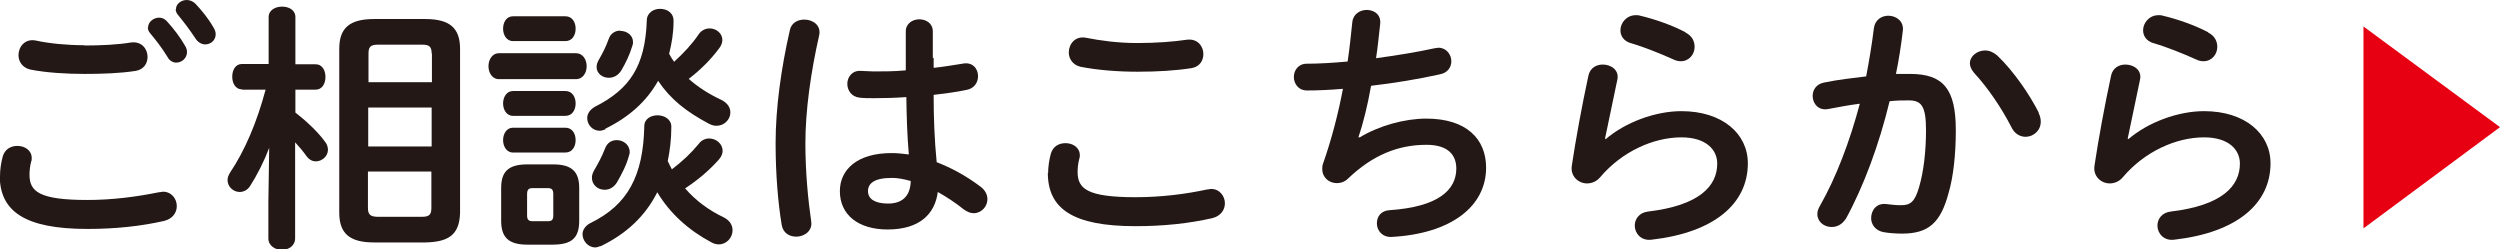
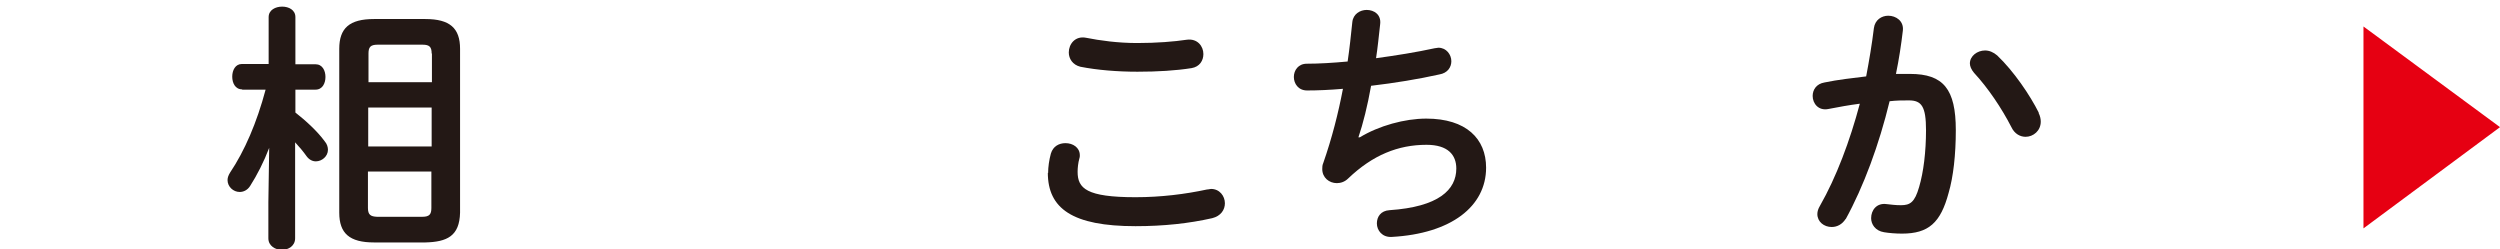
<svg xmlns="http://www.w3.org/2000/svg" id="_レイヤー_2" viewBox="0 0 90.64 9.04">
  <defs>
    <style>.cls-1{fill:#e60012;}.cls-2{fill:#231815;}</style>
  </defs>
  <g id="_レイヤー_3">
    <g>
-       <path class="cls-2" d="M0,6.38c0-.23,.04-.49,.1-.71,.08-.27,.3-.38,.53-.38,.27,0,.52,.16,.52,.44,0,.04,0,.09-.02,.13-.04,.14-.06,.33-.06,.47,0,.6,.32,.92,2.1,.92,.92,0,1.8-.12,2.59-.28,.06,0,.1-.02,.15-.02,.31,0,.5,.26,.5,.52,0,.23-.14,.46-.46,.54-.84,.19-1.76,.29-2.78,.29-2.29,0-3.18-.65-3.18-1.94ZM3.05,1.65c.6,0,1.23-.03,1.7-.11,.39-.05,.6,.24,.6,.52,0,.23-.13,.46-.43,.51-.57,.09-1.23,.11-1.86,.11s-1.37-.04-1.97-.16c-.28-.07-.42-.29-.42-.52,0-.3,.23-.61,.63-.53,.5,.11,1.15,.17,1.76,.17Zm2.32-.66c0-.19,.19-.35,.4-.35,.1,0,.2,.04,.28,.13,.24,.26,.49,.59,.66,.89,.05,.08,.07,.15,.07,.23,0,.22-.19,.38-.39,.38-.12,0-.25-.07-.32-.21-.2-.33-.43-.62-.63-.86-.06-.07-.08-.14-.08-.21Zm1.01-.66c0-.19,.19-.33,.39-.33,.1,0,.22,.04,.31,.13,.23,.24,.48,.55,.65,.85,.06,.09,.09,.18,.09,.26,0,.22-.18,.37-.38,.37-.12,0-.26-.07-.35-.21-.19-.29-.43-.61-.63-.85-.06-.07-.09-.14-.09-.21Z" />
      <path class="cls-2" d="M8.78,3.24c-.25,0-.36-.23-.36-.46s.11-.46,.35-.46h.97V.62c0-.26,.25-.38,.49-.38s.48,.12,.48,.38v1.71h.73c.25,0,.36,.23,.36,.46s-.11,.46-.36,.46h-.73v.83c.37,.29,.79,.67,1.06,1.04,.09,.1,.12,.22,.12,.31,0,.24-.22,.42-.44,.42-.12,0-.24-.06-.33-.18-.12-.17-.27-.35-.42-.51v3.48c0,.28-.25,.42-.48,.42s-.49-.14-.49-.42v-1.31l.03-1.97c-.19,.5-.44,.99-.69,1.38-.1,.16-.25,.22-.38,.22-.23,0-.44-.19-.44-.43,0-.09,.03-.17,.09-.27,.53-.79,.97-1.81,1.29-3.01h-.85Zm4.78,5.55c-.89,0-1.26-.33-1.26-1.08V1.77c0-.75,.37-1.08,1.26-1.08h1.86c.89,0,1.26,.33,1.26,1.08V7.71c-.02,.85-.47,1.06-1.26,1.08h-1.86ZM15.65,1.94c0-.24-.08-.32-.33-.32h-1.63c-.26,0-.33,.09-.33,.32v1.04h2.3V1.94Zm-2.3,3.37h2.3v-1.41h-2.3v1.41Zm1.96,2.55c.26,0,.33-.09,.33-.32v-1.32h-2.3v1.32c0,.25,.1,.31,.33,.32h1.63Z" />
-       <path class="cls-2" d="M18.09,2.87c-.25,0-.38-.24-.38-.47s.13-.47,.38-.47h2.79c.26,0,.39,.24,.39,.47s-.13,.47-.39,.47h-2.79Zm1.03,6c-.71,0-.95-.29-.95-.87v-1.18c0-.58,.24-.86,.95-.86h.94c.7,0,.94,.29,.94,.86v1.18c0,.66-.3,.86-.94,.87h-.94Zm-.52-7.38c-.24,0-.36-.23-.36-.45,0-.23,.12-.45,.36-.45h1.9c.25,0,.37,.22,.37,.45s-.12,.45-.37,.45h-1.9Zm0,2.71c-.24,0-.36-.23-.36-.45s.12-.45,.36-.45h1.9c.25,0,.37,.22,.37,.45s-.12,.45-.37,.45h-1.9Zm0,1.33c-.24,0-.36-.23-.36-.45s.12-.45,.36-.45h1.9c.25,0,.37,.22,.37,.45s-.12,.45-.37,.45h-1.9Zm1.26,2.49c.15,0,.2-.05,.2-.21v-.77c0-.16-.05-.22-.2-.22h-.55c-.15,0-.2,.06-.2,.22v.77c0,.15,.05,.21,.2,.21h.55Zm1.91,.9c-.07,.03-.13,.05-.19,.05-.26,0-.46-.24-.46-.48,0-.14,.09-.3,.28-.4,1.36-.66,1.92-1.71,1.96-3.52,0-.26,.24-.39,.48-.39s.5,.14,.5,.41c0,.45-.05,.86-.13,1.25,.05,.1,.1,.21,.15,.3,.38-.29,.7-.59,.97-.92,.1-.14,.25-.2,.38-.2,.26,0,.49,.2,.49,.45,0,.11-.05,.22-.15,.33-.34,.38-.74,.72-1.21,1.03,.39,.45,.87,.8,1.4,1.05,.23,.12,.32,.29,.32,.47,0,.27-.22,.51-.5,.51-.08,0-.17-.02-.26-.07-.83-.44-1.51-1.05-1.97-1.82-.43,.86-1.12,1.51-2.06,1.96Zm.19-4.24c-.08,.04-.15,.06-.22,.06-.26,0-.45-.22-.45-.46,0-.15,.09-.3,.28-.41,1.27-.64,1.82-1.48,1.88-3.12,0-.29,.25-.43,.48-.43,.26,0,.5,.15,.49,.45,0,.43-.07,.82-.16,1.18,.06,.11,.11,.2,.18,.29,.34-.31,.65-.64,.88-.98,.1-.16,.26-.23,.41-.23,.24,0,.46,.18,.46,.42,0,.1-.04,.21-.13,.32-.3,.4-.66,.76-1.09,1.09,.33,.29,.71,.54,1.18,.76,.24,.12,.33,.29,.33,.46,0,.25-.22,.48-.5,.48-.09,0-.17-.02-.27-.07-.83-.44-1.4-.89-1.85-1.56-.42,.75-1.06,1.32-1.92,1.74Zm.4,.4c.24,0,.47,.17,.47,.43,0,.04,0,.07-.02,.11-.09,.36-.27,.69-.44,.99-.12,.19-.28,.27-.45,.27-.25,0-.46-.18-.46-.44,0-.09,.03-.18,.09-.28,.14-.24,.27-.48,.38-.76,.08-.23,.25-.32,.43-.32Zm.13-3.96c.24,0,.46,.16,.46,.4,0,.05,0,.08-.02,.13-.1,.34-.25,.64-.39,.88-.12,.21-.3,.29-.47,.29-.23,0-.44-.16-.44-.39,0-.09,.03-.18,.09-.28,.14-.24,.25-.46,.35-.74,.07-.21,.25-.3,.42-.3Z" />
-       <path class="cls-2" d="M29.16,.71c.3,0,.62,.2,.54,.57-.3,1.32-.5,2.71-.5,3.92,0,1.05,.1,2.06,.21,2.82,.06,.35-.25,.56-.54,.56-.25,0-.48-.13-.53-.43-.13-.79-.22-1.82-.22-2.96,0-1.27,.2-2.72,.52-4.11,.06-.26,.29-.37,.52-.37Zm4.69,1.39v.36c.37-.04,.72-.1,1.04-.15,.37-.08,.57,.18,.57,.45,0,.22-.13,.45-.42,.5-.37,.08-.78,.13-1.19,.18,0,.82,.03,1.63,.11,2.44,.52,.2,1.06,.49,1.58,.88,.18,.13,.26,.3,.26,.46,0,.27-.22,.51-.5,.51-.11,0-.24-.05-.36-.14-.31-.25-.64-.46-.94-.63-.1,.79-.65,1.36-1.82,1.36-1.06,0-1.73-.53-1.73-1.39,0-.79,.64-1.38,1.87-1.38,.2,0,.41,.02,.63,.05-.06-.69-.08-1.39-.09-2.08-.41,.03-.81,.04-1.18,.04-.19,0-.36,0-.52-.02-.29-.03-.44-.27-.44-.5s.16-.49,.49-.47c.14,0,.29,.02,.46,.02,.37,0,.76,0,1.17-.04V1.14c0-.29,.25-.44,.49-.44s.49,.14,.49,.44v.96Zm-.84,4.46c-.25-.07-.47-.11-.67-.11-.66,0-.87,.21-.87,.48,0,.29,.26,.45,.73,.45s.81-.23,.82-.83Z" />
      <path class="cls-2" d="M38,6.28c0-.23,.04-.49,.1-.71,.08-.27,.3-.38,.53-.38,.27,0,.52,.16,.52,.44,0,.04,0,.08-.02,.13-.04,.14-.06,.33-.06,.47,0,.6,.32,.92,2.1,.92,.92,0,1.8-.11,2.59-.28,.06,0,.1-.02,.15-.02,.31,0,.5,.26,.5,.52,0,.23-.14,.46-.46,.54-.84,.19-1.76,.29-2.78,.29-2.29,0-3.18-.64-3.18-1.94Zm3.24-4.72c.69,0,1.33-.05,1.79-.12,.39-.05,.6,.24,.6,.52,0,.23-.13,.46-.43,.51-.57,.09-1.23,.13-1.96,.13s-1.46-.06-2.07-.18c-.28-.07-.42-.29-.42-.52,0-.3,.23-.61,.63-.53,.5,.1,1.15,.19,1.85,.19Z" />
      <path class="cls-2" d="M49.3,4.98c.69-.42,1.63-.68,2.41-.68,1.45,0,2.17,.73,2.17,1.78,0,1.4-1.26,2.39-3.42,2.51-.35,.02-.54-.24-.54-.49,0-.24,.14-.46,.46-.48,1.78-.12,2.42-.74,2.42-1.51,0-.49-.3-.86-1.08-.86-1.03,0-1.95,.37-2.84,1.22-.12,.12-.27,.17-.41,.17-.28,0-.53-.2-.53-.51,0-.07,0-.14,.04-.23,.31-.89,.54-1.79,.71-2.68-.47,.04-.9,.06-1.3,.06-.32,0-.48-.25-.48-.49s.16-.48,.47-.48c.44,0,.94-.03,1.48-.08,.07-.47,.12-.95,.17-1.43,.03-.29,.28-.44,.52-.44,.27,0,.53,.17,.49,.51-.05,.44-.09,.86-.15,1.24,.74-.1,1.48-.22,2.12-.36,.05,0,.09-.02,.14-.02,.29,0,.47,.25,.47,.49,0,.21-.13,.43-.44,.48-.76,.17-1.62,.31-2.47,.41-.13,.73-.29,1.37-.46,1.87h.02Z" />
-       <path class="cls-2" d="M58.21,5.05c.72-.62,1.81-1.02,2.75-1.02,1.49,0,2.41,.82,2.41,1.89,0,1.46-1.21,2.51-3.49,2.77-.39,.05-.61-.24-.61-.51,0-.24,.16-.47,.48-.51,1.86-.22,2.51-.92,2.51-1.74,0-.49-.39-.95-1.3-.95-1.01,0-2.15,.51-2.94,1.44-.13,.16-.31,.23-.48,.23-.31,0-.62-.26-.55-.66,.14-.93,.36-2.14,.6-3.25,.06-.28,.29-.4,.52-.4,.3,0,.6,.2,.53,.54-.18,.88-.34,1.61-.45,2.15h.02Zm2.9-3.87c.24,.12,.33,.32,.33,.52,0,.27-.2,.52-.5,.52-.09,0-.18-.02-.28-.07-.49-.22-1.09-.46-1.55-.59-.25-.08-.36-.27-.36-.46,0-.27,.22-.55,.56-.55,.05,0,.1,0,.16,.02,.51,.12,1.15,.34,1.64,.6Z" />
      <path class="cls-2" d="M66.92,7.93c-.13,.21-.32,.3-.51,.3-.28,0-.52-.19-.52-.47,0-.09,.03-.19,.09-.29,.6-1.05,1.09-2.36,1.45-3.71-.39,.05-.77,.12-1.13,.19-.37,.08-.58-.2-.58-.47,0-.22,.13-.44,.43-.49,.48-.1,1.01-.16,1.51-.22,.11-.58,.21-1.17,.28-1.75,.04-.3,.28-.45,.52-.45,.28,0,.57,.19,.53,.54-.06,.51-.14,1.04-.25,1.57,.19,0,.36,0,.51,0,1.21,0,1.66,.55,1.66,2.04,0,.89-.09,1.69-.26,2.27-.29,1.09-.73,1.48-1.69,1.48-.23,0-.47-.02-.65-.05-.32-.05-.47-.29-.47-.51,0-.29,.2-.56,.56-.51,.18,.02,.32,.04,.52,.04,.33,0,.5-.1,.66-.66,.16-.54,.25-1.28,.25-2.06,0-.86-.16-1.08-.62-1.08-.21,0-.45,0-.7,.03-.38,1.57-.94,3.09-1.6,4.29Zm6.99-3.84c.06,.12,.08,.23,.08,.32,0,.33-.27,.55-.55,.55-.19,0-.4-.1-.52-.36-.35-.68-.84-1.41-1.35-1.96-.1-.12-.15-.24-.15-.34,0-.27,.27-.47,.55-.47,.15,0,.3,.06,.44,.18,.6,.57,1.19,1.44,1.51,2.08Z" />
-       <path class="cls-2" d="M77.16,5.05c.72-.62,1.81-1.02,2.75-1.02,1.49,0,2.41,.82,2.41,1.89,0,1.46-1.21,2.51-3.49,2.77-.39,.05-.61-.24-.61-.51,0-.24,.16-.47,.48-.51,1.86-.22,2.51-.92,2.51-1.74,0-.49-.39-.95-1.3-.95-1.01,0-2.15,.51-2.94,1.44-.13,.16-.31,.23-.48,.23-.31,0-.62-.26-.55-.66,.14-.93,.36-2.14,.6-3.25,.06-.28,.29-.4,.52-.4,.3,0,.6,.2,.53,.54-.18,.88-.34,1.61-.45,2.15h.02Zm2.9-3.87c.24,.12,.33,.32,.33,.52,0,.27-.2,.52-.5,.52-.09,0-.18-.02-.28-.07-.49-.22-1.09-.46-1.55-.59-.25-.08-.36-.27-.36-.46,0-.27,.22-.55,.56-.55,.05,0,.1,0,.16,.02,.51,.12,1.15,.34,1.64,.6Z" />
      <path class="cls-1" d="M85.69,.96l4.95,3.65-4.95,3.67V.96Z" />
    </g>
  </g>
</svg>